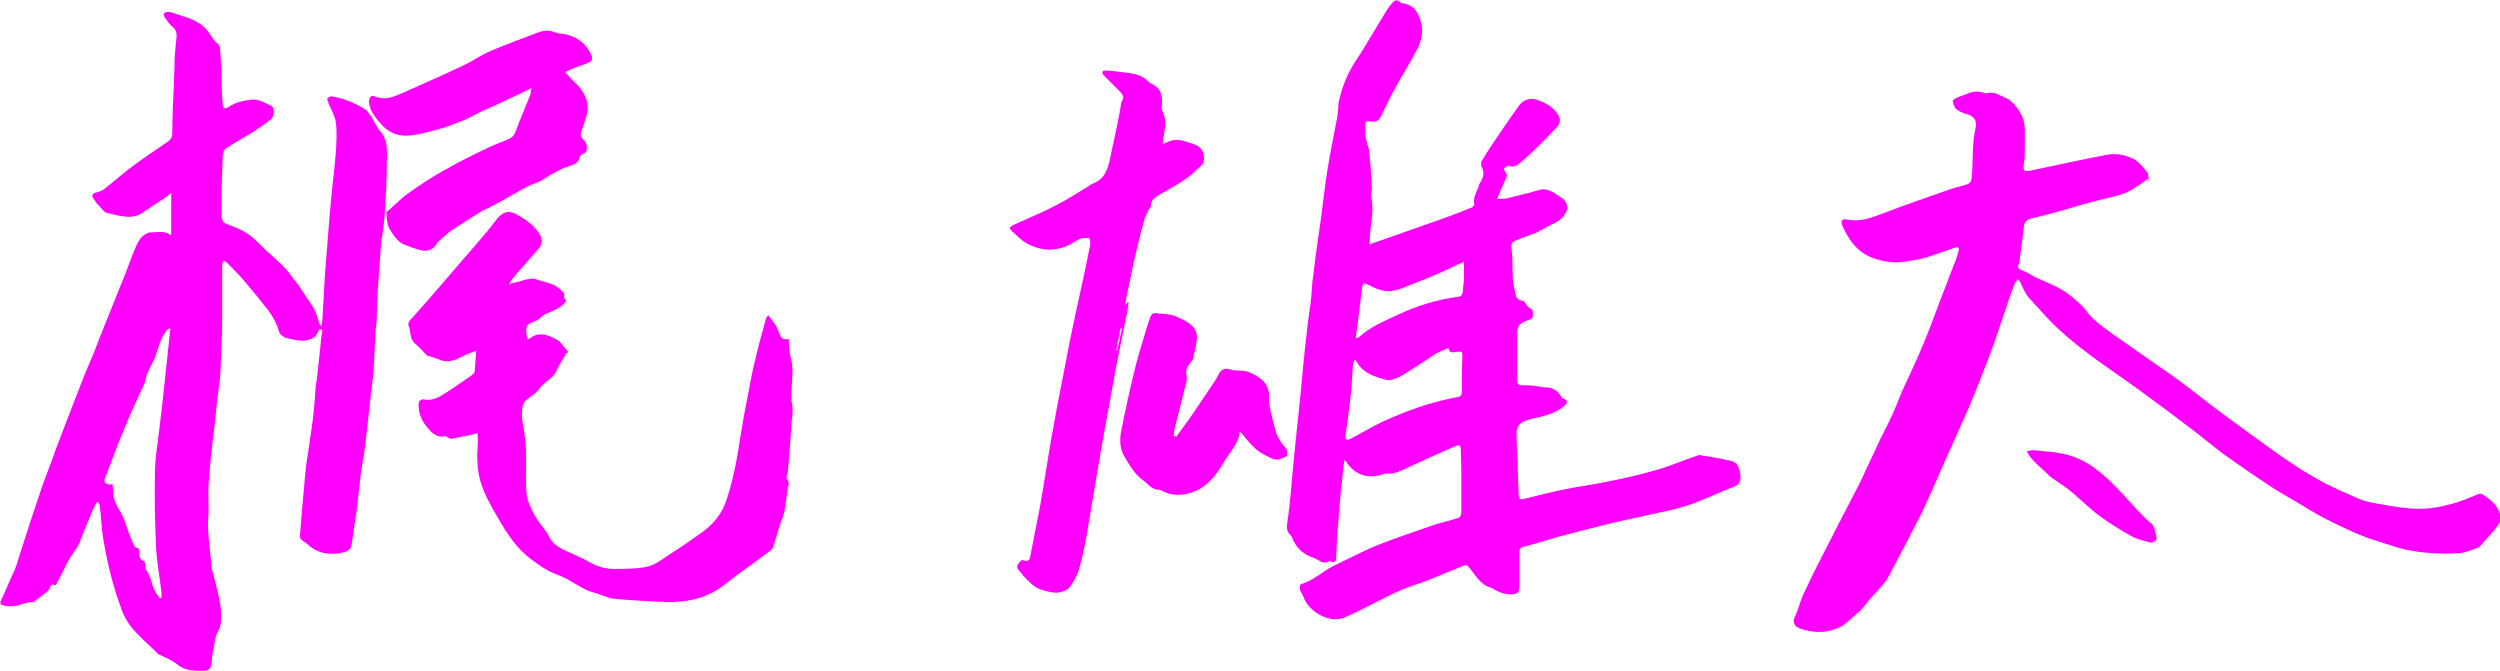
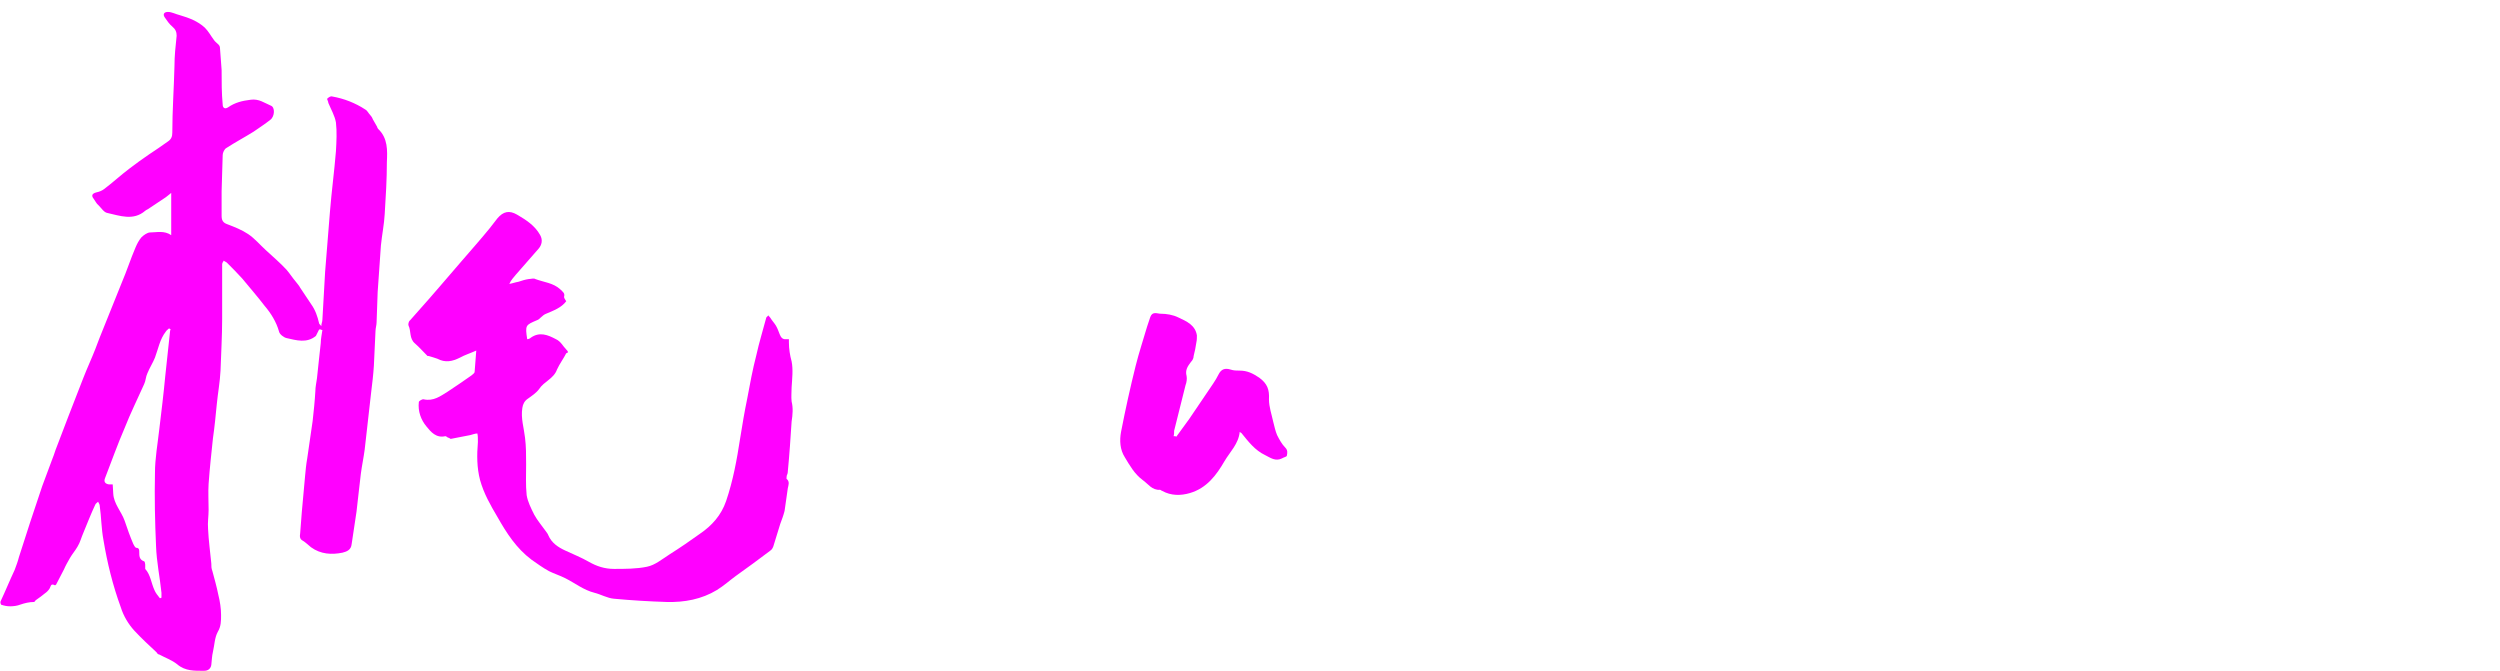
<svg xmlns="http://www.w3.org/2000/svg" id="_レイヤー_1" version="1.1" viewBox="0 0 461.4 123.9">
  <defs>
    <style>
      .st0 {
        fill: #f0f;
      }
    </style>
  </defs>
  <path class="st0" d="M58.9,60.8c-.2.4-.4.8-.6,1.2-1.7,1.4-3.6.8-5.4.4-.5-.1-1.3-.7-1.4-1.2-.5-1.8-1.5-3.4-2.7-4.8-1.3-1.7-2.7-3.3-4.1-5-.9-1-1.8-1.9-2.8-2.9-.2-.2-.4-.2-.6-.4-.1.2-.3.4-.3.7,0,1,0,2.1,0,3.2,0,2.3,0,4.6,0,6.9,0,3.2-.2,6.4-.3,9.5-.1,2.1-.5,4.2-.7,6.3-.2,2.1-.4,4.1-.7,6.2-.3,2.8-.6,5.6-.8,8.4-.1,1.6,0,3.2,0,4.8,0,1.2-.2,2.3-.1,3.5.1,2.2.4,4.3.6,6.4,0,.5,0,.9.2,1.4.4,1.5.8,2.9,1.1,4.4.3,1.2.5,2.5.5,3.7,0,1.1,0,2.1-.6,3.1-.6,1.1-.6,2.4-.9,3.7-.2.8-.2,1.6-.3,2.4-.1.7-.6,1.1-1.3,1.1-1.7,0-3.5.1-5-1.2-1-.8-2.2-1.2-3.3-1.8-.2,0-.4-.2-.5-.4-1.4-1.3-2.8-2.6-4.1-4-1.1-1.2-2-2.7-2.5-4.3-1.5-4.1-2.5-8.2-3.2-12.4-.4-2.1-.4-4.3-.7-6.4,0-.2-.2-.5-.3-.7-.2.2-.4.3-.5.5-.8,1.7-1.5,3.5-2.2,5.2-.4.9-.6,1.8-1.1,2.6-.4.7-1,1.4-1.4,2.1-.4.7-.8,1.4-1.1,2.1-.5.9-.9,1.8-1.4,2.7,0,.1-.3.3-.3.2-.8-.4-.7.3-1,.7-.2.3-.5.6-.8.8-.5.4-1,.8-1.6,1.2-.2.1-.3.4-.4.4-.9,0-1.7.2-2.6.5-.5.2-1.2.3-1.8.3-.6,0-1.1-.1-1.7-.3,0,0-.2-.4-.1-.6.9-1.9,1.7-3.9,2.6-5.8.3-.8.6-1.6.8-2.4,1.4-4.4,2.8-8.7,4.3-13.1.6-1.7,1.3-3.4,1.9-5.1.3-.7.5-1.5.8-2.2.7-1.8,1.4-3.7,2.1-5.5.9-2.4,1.9-4.8,2.8-7.2.7-1.8,1.5-3.5,2.2-5.3.3-.7.5-1.4.8-2.1,1.4-3.4,2.7-6.8,4.1-10.2.9-2.1,1.6-4.3,2.5-6.4.3-.7.6-1.3,1.1-1.9.4-.4,1.1-.9,1.6-.9,1.2,0,2.6-.4,3.9.5v-7.8c-.4.3-.7.6-1,.8-1.1.7-2.2,1.5-3.3,2.2-.2.1-.4.2-.5.3-2.2,1.9-4.7.9-7,.4-.6-.1-1.1-.9-1.6-1.4-.4-.3-.6-.8-.9-1.2-.5-.6-.3-1,.5-1.2.5-.1,1-.3,1.4-.6,1.6-1.2,3.1-2.6,4.7-3.8,1.2-.9,2.4-1.8,3.6-2.6,1.2-.8,2.4-1.6,3.5-2.4.6-.4.8-.9.8-1.6,0-4.1.3-8.2.4-12.3,0-1.9.2-3.7.4-5.6,0-.7-.2-1.2-.8-1.7-.5-.4-1-1.1-1.4-1.7-.4-.6-.1-1,.6-1,.7,0,1.4.4,2.2.6,1.7.5,3.3,1.1,4.6,2.3.7.7,1.1,1.5,1.7,2.3.2.3.5.5.8.8.2.2.3.4.3.7.1,1.3.2,2.7.3,4,0,2.2,0,4.3.2,6.4,0,.6.4.9,1,.5,1.3-.9,2.6-1.2,4.2-1.4,1.5-.2,2.5.6,3.7,1.1.8.3.7,2-.1,2.6-1,.8-2.1,1.5-3.1,2.2-1.6,1-3.3,1.9-5,3-.4.2-.7.9-.7,1.3-.1,2.2-.1,4.5-.2,6.7,0,1.5,0,3,0,4.5,0,.8.2,1.3,1.1,1.6,1.3.5,2.6,1,3.8,1.8,1.2.8,2.2,2,3.3,3,1.3,1.2,2.6,2.3,3.8,3.6.6.7,1.1,1.5,1.7,2.2.3.4.6.7.8,1.1.7,1,1.3,2,2,3,.8,1.1,1.2,2.3,1.5,3.6,0,.1.2.2.4.5,0-.5.2-.8.2-1.2.2-2.9.3-5.8.5-8.8.3-3.7.6-7.5.9-11.2.3-3.7.8-7.4,1.1-11.1.1-1.8.2-3.6,0-5.3-.2-1.2-.9-2.4-1.4-3.6,0-.3-.3-.7-.2-.8.2-.2.6-.5.9-.4,1.1.2,2.2.5,3.2.9,1,.4,2,.9,2.9,1.5.4.2.6.7.9,1,.2.2.4.5.5.8.3.5.5.9.8,1.4,0,.1.1.3.2.4,1.8,1.7,1.7,4,1.6,6.1,0,3.2-.2,6.4-.4,9.6-.1,1.9-.5,3.8-.7,5.8-.2,2.9-.4,5.7-.6,8.6-.1,1.9-.1,3.8-.2,5.6,0,.5-.2,1.1-.2,1.6-.1,2.1-.2,4.2-.3,6.4-.1,1.6-.3,3.3-.5,4.9-.4,3.5-.8,7.1-1.2,10.6-.2,1.5-.5,2.9-.7,4.4-.3,2.3-.5,4.6-.8,7-.3,2-.6,4-.9,6-.1,1.1-.9,1.4-1.7,1.6-2,.4-4,.3-5.8-1-.5-.4-1-.9-1.5-1.2-.6-.3-.6-.8-.5-1.4.1-1.3.2-2.6.3-3.9.2-2.2.4-4.4.6-6.6.1-1.1.2-2.2.4-3.3.3-2.3.7-4.6,1-6.9.2-1.8.4-3.7.5-5.5,0-.8.2-1.6.3-2.4.2-2.2.5-4.4.7-6.5,0-.8.2-1.6.3-2.4-.1,0-.2,0-.3-.1h0ZM31.5,60.8l-.3-.2c-.2.2-.5.4-.6.6-1.1,1.4-1.4,3.2-2,4.8-.4,1-1,1.9-1.4,2.9-.3.6-.3,1.4-.6,2-1.2,2.7-2.5,5.3-3.6,8.1-1.3,3-2.4,6.1-3.6,9.2-.3.7,0,1.1.7,1.2.2,0,.4,0,.7,0,0,.6.1,1.1.1,1.7.1,1.9,1.5,3.3,2.1,5,.5,1.5,1,2.9,1.6,4.3.1.2.3.6.5.7.6,0,.6.4.6.8,0,.7,0,1.4.9,1.7.1,0,.2.4.2.6,0,.3,0,.7,0,.8,1,1.1,1.1,2.6,1.7,3.9.2.5.6,1,1,1.5,0,0,.2,0,.3-.1,0-.3,0-.6,0-.9-.3-2.9-.9-5.7-1-8.6-.2-4.5-.3-9-.2-13.5,0-2.7.5-5.4.8-8.1.4-3.3.8-6.6,1.1-9.8.3-2.8.6-5.6.9-8.4h0Z" />
-   <path class="st0" d="M252.4,45.3c.6-.3,1.1-.5,1.5-.6,3.7-1.3,7.4-2.6,11.1-3.9,2.2-.8,4.5-1.6,6.6-2.5.2,0,.5-.5.5-.6-.3-1.2.4-2.2.8-3.3,0,0,0,0,0-.2.7-1.1,1.3-2.2.5-3.5-.1-.2,0-.6,0-.9,1.2-2,2.5-3.9,3.8-5.8,1-1.5,2-2.9,3-4.3.8-1.2,1.9-1.7,3.4-1.3,1.6.5,3,1.3,3.9,2.7.6.9.5,1.7-.2,2.4-2,2.1-4,4.2-6.2,6.1-.6.5-1.5,1.5-2.7,1-.2,0-.6.3-.9.5,0,0,.2.5.4.7.1.2.2.4.2.6,0,.3-.2.5-.3.8-.5,1.1-.9,2.1-1.5,3.5.8,0,1.3,0,1.8-.1,1.9-.5,3.9-.9,5.8-1.5,1.5-.5,2.6.3,3.7,1,.7.4,1.4.9,1.6,1.8,0,.3.2.6,0,.8-.5,1.5-1.6,2.2-3,2.8-.6.3-1.2.7-1.8,1-.2,0-.4.2-.5.3-1.3.5-2.7,1-4,1.5-1.1.5-1,.7-.9,1.8.2,1.7.1,3.4.2,5.1,0,.9.2,1.7.4,2.6.1.8.3,1.6,1.4,1.7.3,0,.5.5.7.7.2.2.3.5.5.6.8.2.7.8.7,1.4,0,.7-.5.7-.9.9-1.7.6-2.1,1.1-2,3.1,0,2.6,0,5.3,0,7.9,0,.8.2,1,1,1,.9,0,1.8,0,2.7.2.4,0,.9.2,1.3.2,1.5-.1,2.5.6,3.2,1.8,0,.1.2.3.4.3.9.3.6.9.1,1.3-1.2,1.1-2.7,1.6-4.3,2-.9.2-1.8.4-2.7.7-1.3.4-1.9,1.3-1.8,2.6,0,1.6.1,3.2.2,4.7,0,2.2.1,4.4.2,6.6,0,.6.3.7.9.6,2.4-.6,4.7-1.2,7.1-1.7,2.8-.6,5.5-.9,8.3-1.5,3.1-.6,6.2-1.3,9.2-2.2,2.5-.7,5-1.8,7.4-2.6.2,0,.3-.2.5-.1,1.7.3,3.4.5,5,.9,1,.2,2,.3,2.3,1.8.2.9.4,1.6,0,2.3-.1.3-.4.6-.7.7-.7.3-1.5.6-2.2.9-3,1.3-5.9,2.6-9.1,3.4-3.5.8-7,1.5-10.5,2.3-3.7.9-7.3,1.8-11,2.8-2.1.6-4.2,1.3-6.3,1.8-.6.2-.8.4-.8,1,0,2,0,4,0,6.1,0,1.2-.1,1.6-1.4,1.7-1.2,0-2.2-.3-3.2-.9-.1,0-.3-.2-.5-.3-2.1-.5-3-2.4-4.2-3.8-.3-.4-.5-.5-1-.3-3,1.2-6,2.6-9.1,3.6-3.4,1.1-6.5,2.9-9.7,4.5-1.1.5-2.1,1-3.2,1.5-2.8,1.1-6.4-1.1-7.4-3.5-.2-.6-.6-1.1-.8-1.8,0-.3,0-.8.2-.9,2.3-.6,4-2.4,6.1-3.4,2.8-1.3,5.5-2.8,8.3-3.9,3.3-1.3,6.7-2.4,10.1-3.6,1.5-.5,3-.8,4.5-1.3.3,0,.6-.6.6-.9,0-2.7,0-5.3,0-8,0-1.3-.1-2.6-.1-3.8,0-.6-.2-.9-.9-.6-3,1.3-6.1,2.7-9.1,4.1-1.1.5-2.2,1.1-3.5,1-.2,0-.5,0-.8.1-2.7,1-5.2.2-6.8-2.2,0,0-.1-.2-.4-.4-.2,1.3-.3,2.4-.4,3.6-.3,2.6-.5,5.2-.7,7.8-.2,2.2-.3,4.4-.4,6.6,0,.8-.3,1-1,.7-.1,0-.2-.1-.3,0-1.2.7-2-.4-3-.7-1.8-.6-3.1-1.8-3.8-3.6,0-.1-.1-.3-.2-.4-.8-.7-.9-1.4-.7-2.5.5-3.6.8-7.2,1.1-10.8.5-4.6.9-9.1,1.4-13.6.3-3.3.6-6.6,1-9.9.2-2.1.5-4.2.8-6.3.2-1.7.2-3.4.5-5.2.4-3.5.9-6.9,1.4-10.3.4-3,.7-6,1.2-9,.5-3.2,1.2-6.4,1.8-9.7.1-.6.1-1.2.2-1.8,0-.2,0-.4,0-.6.6-3,1.7-5.8,3.5-8.4,1.9-2.9,3.6-6,5.5-9,.3-.5.7-.9,1-1.3.4-.5.9-.6,1.4-.1,0,0,.2.2.3.2,2.5.2,3.3,2.2,3.7,4.1.2,1.3-.1,2.8-.7,4.1-1.2,2.4-2.7,4.7-4,7.1-1,1.7-1.8,3.5-2.7,5.3-.5,1.1-.9,1.4-2.1,1.2-.7-.1-1,0-.9.8,0,.5,0,1,0,1.6,0,.4.1.8.2,1.2.1.6.4,1.2.5,1.8.2,2.3.4,4.6.5,6.9,0,.6-.3,1.2-.1,1.8.6,2.8-.4,5.6-.3,8.4v.7h0ZM250.1,66.5c0,0-.2,0-.2,0,0,.3-.1.5-.2.8-.1,1.5-.2,3.1-.3,4.6-.3,2.9-.7,5.8-1.1,8.7,0,.4.1.6.6.5.2,0,.5-.2.7-.3,1.7-.9,3.4-1.9,5.2-2.8,4.5-2.1,9.2-3.8,14.1-4.7.5,0,.9-.3.9-.9,0-2.2,0-4.5.1-6.8,0-.5-.1-.8-.8-.7-.6,0-1.5.6-1.8-.7-1,.5-2,.8-2.8,1.4-2,1.3-4,2.7-6.1,3.9-.8.4-1.9.8-2.6.6-2.2-.6-4.5-1.3-5.6-3.7h0ZM250.2,62.4c.3,0,.5,0,.5-.1,2.2-2,4.9-3.1,7.5-4.3,3.4-1.6,7-2.7,10.8-3.2.6,0,.9-.4,1-1,0-.7.1-1.5.2-2.2,0-1.1,0-2.2,0-3.3-1.4.6-2.7,1.3-4.1,1.9-2,.9-4,1.7-6.1,2.5-1,.4-2.1.9-3.2,1-1.6.2-3-.5-4.4-1.2-.7-.3-.9-.2-1,.5-.2,1.3-.3,2.7-.5,4-.2,1.8-.4,3.5-.7,5.4Z" />
-   <path class="st0" d="M396.4,33c-1.8,1.3-3.6,2.7-6,3.2-4,.9-7.9,2.1-11.8,3.2-1.2.3-2.4.6-3.6.9-.9.2-1.4.6-1.5,1.7-.2,2.1-.5,4.1-.8,6.2,0,.2,0,.4-.1.5-.4.7-.1.9.6,1.2.9.3,1.7.9,2.5,1.3,1.5.7,3.2,1.3,4.7,2.2,1.3.7,2.4,1.7,3.5,2.7.9.8,1.5,1.9,2.4,2.7,1,1,2.2,1.8,3.4,2.7,2.4,1.7,4.9,3.4,7.3,5.1,1.8,1.2,3.6,2.5,5.4,3.8,2.3,1.7,4.5,3.5,6.8,5.2,2.1,1.6,4.2,3.1,6.4,4.7,2.5,1.8,4.9,3.6,7.5,5.3,1.9,1.3,4,2.5,6,3.6,2,1,4.1,1.9,6.1,2.8.9.4,1.8.6,2.7.8,1.8.3,3.7.7,5.5.9,1.7.2,3.4.3,5.1.1,1.7-.2,3.4-.6,5-1.1,1.3-.4,2.6-1,3.9-1.5.2,0,.5-.1.7,0,1.3.8,2.4,1.6,3.1,3.1.8,1.7-.1,2.6-1,3.7-.8.9-1.5,1.7-2.3,2.6-.2.2-.4.4-.6.5-1.1.4-2.3.9-3.5,1-3.3.2-6.7,0-10-.7-1.6-.4-3.1-.9-4.6-1.4-3.5-1-6.7-2.6-9.9-4.2-2-1-3.8-2.2-5.7-3.3-1.5-.9-3-1.7-4.5-2.7-2.9-1.9-5.8-3.9-8.6-5.9-2.3-1.7-4.5-3.6-6.8-5.3-2.9-2.2-5.7-4.3-8.6-6.4-3-2.2-6-4.2-9-6.4-2.1-1.6-4.2-3.2-6.1-5-1.7-1.5-3.2-3.3-4.7-4.9-.4-.5-.9-.9-1.2-1.4-.5-.7-.8-1.5-1.2-2.3-.1-.2-.2-.4-.5-.7-.2.4-.5.6-.6.9-.9,2.4-1.7,4.8-2.5,7.2-1,3-2,5.9-3.2,8.8-1.1,2.9-2.3,5.9-3.6,8.8-1.3,2.9-2.6,5.8-3.9,8.7-1.3,3-2.6,6-4,8.9-1.6,3.2-3.3,6.4-5,9.6-.5,1-1,2-1.6,2.9-.6.8-1.4,1.6-2,2.3-.8.8-1.5,1.7-2.2,2.6-.2.2-.4.4-.6.6-1,.9-2,1.8-3,2.6-.4.3-.8.4-1.2.6-2.2.9-4.5.8-6.8,0-1.1-.4-1.4-1.2-.9-2.3.3-.5.4-1,.6-1.5.4-1.2.8-2.4,1.4-3.5,1.5-3.2,3.1-6.3,4.7-9.4,1.8-3.6,3.7-7.1,5.5-10.7,1.2-2.5,2.3-5,3.5-7.5.6-1.2,1.2-2.4,1.8-3.6.8-1.7,1.5-3.4,2.2-5.2,1.4-3,2.8-6,4.1-9.1,1.1-2.7,2.1-5.4,3.1-8.1.9-2.2,1.7-4.5,2.6-6.7.3-.7.5-1.4.7-2.2.1-.6-.2-.7-.7-.5-2,.7-3.9,1.4-5.9,2-.1,0-.3,0-.4.1-1.3.2-2.6.5-4,.6-1.9.1-3.6-.3-5.4-1-2.6-1.2-4-3.3-5.1-5.8-.3-.8,0-1.3.8-1.1,2.3.5,4.3-.2,6.4-1,4.2-1.6,8.5-3.1,12.8-4.6.9-.3,1.9-.5,2.8-.8.8-.2,1-.6,1.1-1.4.3-3,0-6,.7-9,.3-1.4-.2-2.2-1.5-2.6-.7-.2-1.5-.5-2-.9-.4-.3-.6-1-.7-1.6,0-.2.6-.5,1-.7.6-.2,1.2-.4,1.7-.6,1.1-.5,2.2-.5,3.3-.1.1,0,.2.1.3,0,1.4-.4,2.5.5,3.7,1,.6.2,1.2.9,1.7,1.5,1,1.2,1.6,2.6,1.6,4.3,0,1.1,0,2.3,0,3.4,0,1,0,2-.2,3-.1,1.1,0,1.3,1.2,1.1,4.7-1,9.3-2,14-2.9,1.8-.4,3.5,0,5,.7,1,.5,1.8,1.5,2.6,2.5.3.4.2,1,.3,1.7h0Z" />
  <path class="st0" d="M145.6,62.6v.6c0,1.2.2,2.4.5,3.5.3,1.5.1,3.2,0,4.8,0,.9-.1,1.7,0,2.6.3,1.2.2,2.4,0,3.7-.2,3.1-.4,6.1-.7,9.2,0,.3-.1.6-.2.8,0,.2-.1.6,0,.6.6.5.3,1.2.2,1.7-.2,1.4-.4,2.8-.6,4.2-.2.8-.5,1.6-.8,2.4-.4,1.3-.8,2.6-1.2,3.9-.1.4-.3.8-.6,1-2.1,1.6-4.3,3.2-6.4,4.7-1.1.8-2.2,1.8-3.5,2.6-2.8,1.7-6,2.3-9.3,2.2-3.2-.1-6.5-.3-9.7-.6-1.2-.1-2.4-.8-3.6-1.1-2-.5-3.6-1.8-5.4-2.7-1-.5-2-.8-3-1.3-1.1-.6-2.2-1.4-3.2-2.1-2.8-2.1-4.6-4.9-6.3-7.9-1.3-2.2-2.5-4.3-3.2-6.8-.6-2.3-.6-4.6-.4-7,0,0,0-.1,0-.2,0-.5,0-1-.1-1.4-.4,0-.9.2-1.3.3-1.2.2-2.4.5-3.6.7-.1,0-.3-.2-.4-.2-.2,0-.4-.3-.6-.3-1.7.4-2.7-.8-3.5-1.8-1-1.2-1.6-2.8-1.4-4.5,0-.2.7-.6.9-.5,1.8.4,3.1-.6,4.4-1.4,1.5-1,3-2,4.4-3,.2-.2.6-.4.6-.7.1-1.2.2-2.4.3-3.9-1.1.5-2.1.8-3,1.3-1.4.7-2.7,1-4.2.2-.5-.2-1-.3-1.6-.5,0,0-.2,0-.2,0-.8-.8-1.5-1.6-2.3-2.3-1.1-.9-.7-2.3-1.2-3.3-.1-.2,0-.8.3-1,.5-.6,1-1.1,1.5-1.7,2.7-3,5.3-6.1,7.9-9.1,1.8-2.1,3.6-4.1,5.3-6.2.5-.6.9-1.2,1.4-1.8,1.1-1.3,2.2-1.5,3.6-.7,1.7,1,3.3,2,4.3,3.8.5.9.3,1.8-.3,2.5-1.4,1.6-2.8,3.2-4.2,4.8-.4.5-.9,1-1.2,1.7.6-.1,1.1-.3,1.7-.4.6-.2,1.2-.4,1.9-.5.4,0,.9-.2,1.2,0,1.6.6,3.3.7,4.6,1.9.5.5.9.7.7,1.4,0,.2.2.5.4.8-.9,1.2-2.3,1.7-3.7,2.3-.3.1-.7.4-1,.7-.2.2-.4.4-.7.5-2.1.9-2.2.9-1.8,3.5.2,0,.5-.1.7-.3,1.6-1.1,3.1-.5,4.6.3.9.4,1.3,1.3,1.9,1.9s.2.6,0,.7c-.5,1-1.2,1.9-1.7,3-.6,1.7-2.4,2.2-3.3,3.6-.5.7-1.4,1.3-2.1,1.8-.6.4-.9,1-1,1.7-.3,1.9.3,3.7.5,5.5.2,1.6.2,3.2.2,4.9,0,1.9-.1,3.8.1,5.7.2,1.2.8,2.4,1.4,3.6.6,1.1,1.4,2,2.1,3,.2.3.4.5.5.8.6,1.4,1.8,2.2,3.1,2.8,1.5.7,3,1.3,4.4,2.1,1.4.8,2.9,1.3,4.6,1.3,2,0,4.2,0,6.1-.4,1.5-.3,2.8-1.4,4.2-2.3,1.9-1.2,3.8-2.5,5.6-3.8,2.2-1.5,3.9-3.4,4.8-6,1.3-3.8,2-7.7,2.6-11.6.4-2.5.8-4.9,1.3-7.3.5-2.7,1-5.4,1.7-8.1.5-2.3,1.2-4.5,1.8-6.8,0-.2.3-.3.4-.5.1.2.3.3.4.5.3.5.7.9,1,1.4.3.5.5,1.1.7,1.6.2.5.5,1,1.2.9h0Z" />
-   <path class="st0" d="M214.4,26.7c.4-.2.6-.3.9-.4,1.1-.6,2.2-.6,3.5-.2.7.3,1.5.4,2.2.8,1,.6,1.2,1.4,1.2,2.5,0,1-.6,1.2-1.1,1.7-2.1,2.2-4.7,3.4-7.2,4.9-.8.5-1.5.9-1.5,2,0,.2-.2.5-.4.7-.2.5-.5,1-.7,1.5-.5,1.7-.9,3.3-1.3,5-.5,1.9-.9,3.9-1.3,5.8-.3,1.4-.6,2.8-.9,4.3,0,.4-.1.8-.1,1.2.1-.2.2-.5.4-.7,0,0,.1,0,.2,0-.1.8-.2,1.6-.4,2.4-.6,3.2-1.3,6.3-1.9,9.5-.9,5.1-1.9,10.2-2.8,15.4-.9,5.3-1.8,10.7-2.7,16-.4,2.1-.8,4.1-1.4,6.1-.4,1.2-1,2.3-1.8,3.3-.4.5-1.4.8-2.2.9-.8,0-1.6-.2-2.4-.4-1.7-.4-2.8-1.6-3.9-2.8-.1-.2-.2-.3-.4-.5-.9-1-.9-1.2,0-2.2.1-.1.5-.2.7,0,.5.1.9,0,1-.6.6-3.2,1.3-6.5,1.9-9.7.7-4,1.3-8.1,2-12.1.9-5.1,1.9-10.2,2.9-15.3.5-2.8,1.1-5.5,1.7-8.3.9-4.1,1.8-8.2,2.6-12.3,0-.4,0-1.2-.1-1.2-.5-.1-1.1-.1-1.6,0-.9.4-1.7,1-2.6,1.4-2.6,1.1-5.2.8-7.6-.6-1-.6-1.8-1.5-2.7-2.3-.4-.4-.1-.7.3-.9,2.5-1.2,5.1-2.2,7.6-3.5,2.2-1.1,4.4-2.5,6.5-3.8.3-.2.6-.4.9-.5,1.9-.8,2.5-2.4,2.9-4.2.4-2,.9-4.1,1.3-6.1.3-1.4.6-2.9.8-4.3,0-.1,0-.3.1-.4.7-1,0-1.6-.7-2.3-.9-.9-1.8-1.8-2.7-2.7-.1-.1-.2-.5-.1-.6,0-.1.4-.2.6-.2,1.5.1,2.9.3,4.4.5,1.4.2,2.6.6,3.6,1.7,0,0,.2.2.3.2,2.1.9,2.2,2.6,2,4.4,0,.2,0,.4.1.6.9,1.7.5,3.4.2,5.1,0,.3,0,.5-.1,1h0ZM206,64.7h.2c.3-1.4.6-2.8.9-4.1h-.3c-.3,1.4-.5,2.7-.8,4.1Z" />
-   <path class="st0" d="M98,16.3c-1.6.8-2.8,1.4-4.2,2-1.6.8-3.2,1.5-4.8,2.2-1.1.5-2.1,1.1-3.2,1.6-1.5.6-3.1,1.3-4.7,1.7-1.8.5-3.6,1-5.4,1.2-1.9.2-3.6-.3-5-1.7-1.2-1.3-2.4-2.6-2.6-4.4,0-.9.3-1.4,1.1-1.1,2.2.9,4-.2,5.9-1,3.6-1.6,7.2-3.2,10.8-4.9,1.2-.6,2.4-1.4,3.6-2,1-.5,2-.9,3-1.3,2.2-.9,4.5-1.7,6.8-2.6,1.1-.4,2.1-.5,3.2,0,.8.3,1.7.2,2.5.5,2,.6,3.4,1.9,4.2,3.8.2.6,0,1.1-.7,1.3-.9.4-1.9.7-2.9,1.1-.4.2-.8.4-1.3.6.8.9,1.5,1.7,2.3,2.4,1.5,1.7,2.3,3.5,1.6,5.8-.3.9-.5,1.8-.9,2.7-.2.6-.2,1,.3,1.5.5.4.8,1,.7,1.7,0,.5-.2.8-.7,1-.2.1-.6.3-.6.6-.2,1-1,1.4-1.8,1.6-1.9.6-3.5,1.6-5.1,2.6-.7.5-1.7.7-2.5,1.1-2.3,1.2-4.6,2.6-6.9,3.8-.7.4-1.4.6-2,1-1.8,1.1-3.5,2.2-5.2,3.3-.9.6-1.8,1.5-2.6,2.2,0,0-.2,0-.2.2-.6,1.2-1.7,1.7-2.9,1.4-1.1-.2-2.2-.7-3.3-1.1-1.3-.6-2-1.9-2.7-3-.4-.8-.4-1.8-.5-2.8,0,0,0-.2.1-.2,1.3-1.1,2.5-2.4,3.9-3.4,2.3-1.6,4.6-3.2,7.1-4.5,2.4-1.4,4.9-2.6,7.4-3.8,1.2-.6,2.5-1.1,3.8-1.6.7-.3,1.2-.6,1.5-1.4.9-2.4,1.9-4.7,2.8-7,.1-.3,0-.6.2-1.1h0Z" />
  <path class="st0" d="M217.1,80.6c.8-1.1,1.6-2.2,2.4-3.3,1.5-2.2,2.9-4.3,4.4-6.5.4-.6.7-1.1,1-1.7.5-1,1.2-1.2,2.2-.9.6.2,1.1.2,1.7.2,1.4,0,2.4.5,3.6,1.3,1.5,1.1,1.9,2.2,1.8,4,0,1.4.5,2.8.8,4.2.2.8.4,1.7.7,2.4.4.8.9,1.7,1.5,2.3.5.5.4,1,.3,1.5,0,.2-.6.3-.9.5-1.2.6-2.1-.1-3.1-.6-1.9-.9-3.1-2.5-4.4-4.1,0,0-.1,0-.3-.2-.2,2.2-1.8,3.7-2.8,5.4-1.5,2.6-3.3,5-6.4,5.9-1.7.5-3.5.5-5.1-.4-.1,0-.3-.2-.4-.2-1.5.1-2.2-1.1-3.2-1.8-1.5-1.1-2.4-2.7-3.3-4.2-.9-1.4-1-3.1-.7-4.7.8-4.1,1.7-8.2,2.7-12.2.6-2.4,1.4-4.8,2.1-7.2.2-.6.4-1.2.6-1.8.4-1.1,1.3-.6,1.9-.6,1.1,0,2.3.2,3.3.7,1.5.7,3.1,1.4,3.4,3.3,0,.4,0,.9-.1,1.3-.1.8-.3,1.7-.5,2.5,0,.4-.2.8-.5,1.1-.6.8-1.1,1.5-.8,2.6.1.5,0,1.2-.2,1.7-.7,2.8-1.4,5.6-2.1,8.4,0,.3,0,.7-.1,1,.1,0,.2,0,.3,0h0Z" />
-   <path class="st0" d="M374,83.3c.7-.1,1.1-.3,1.4-.2,1.9.2,3.8.3,5.6.7,2.2.5,4.2,1.5,6,2.9,3.4,2.6,5.9,5.9,8.9,8.9.3.3.6.6.9.8,1,.7.9,1.8,1.2,2.8.2.4-.6,1.1-1.2.9-1.2-.3-2.5-.6-3.5-1.2-2-1.1-3.9-2.3-5.7-3.6-1.9-1.4-3.6-3.1-5.5-4.7-1-.8-2.1-1.5-3.1-2.2-.5-.3-.9-.7-1.3-1.1-.9-.8-1.9-1.7-2.7-2.6-.4-.4-.6-.9-1-1.5h0Z" />
</svg>